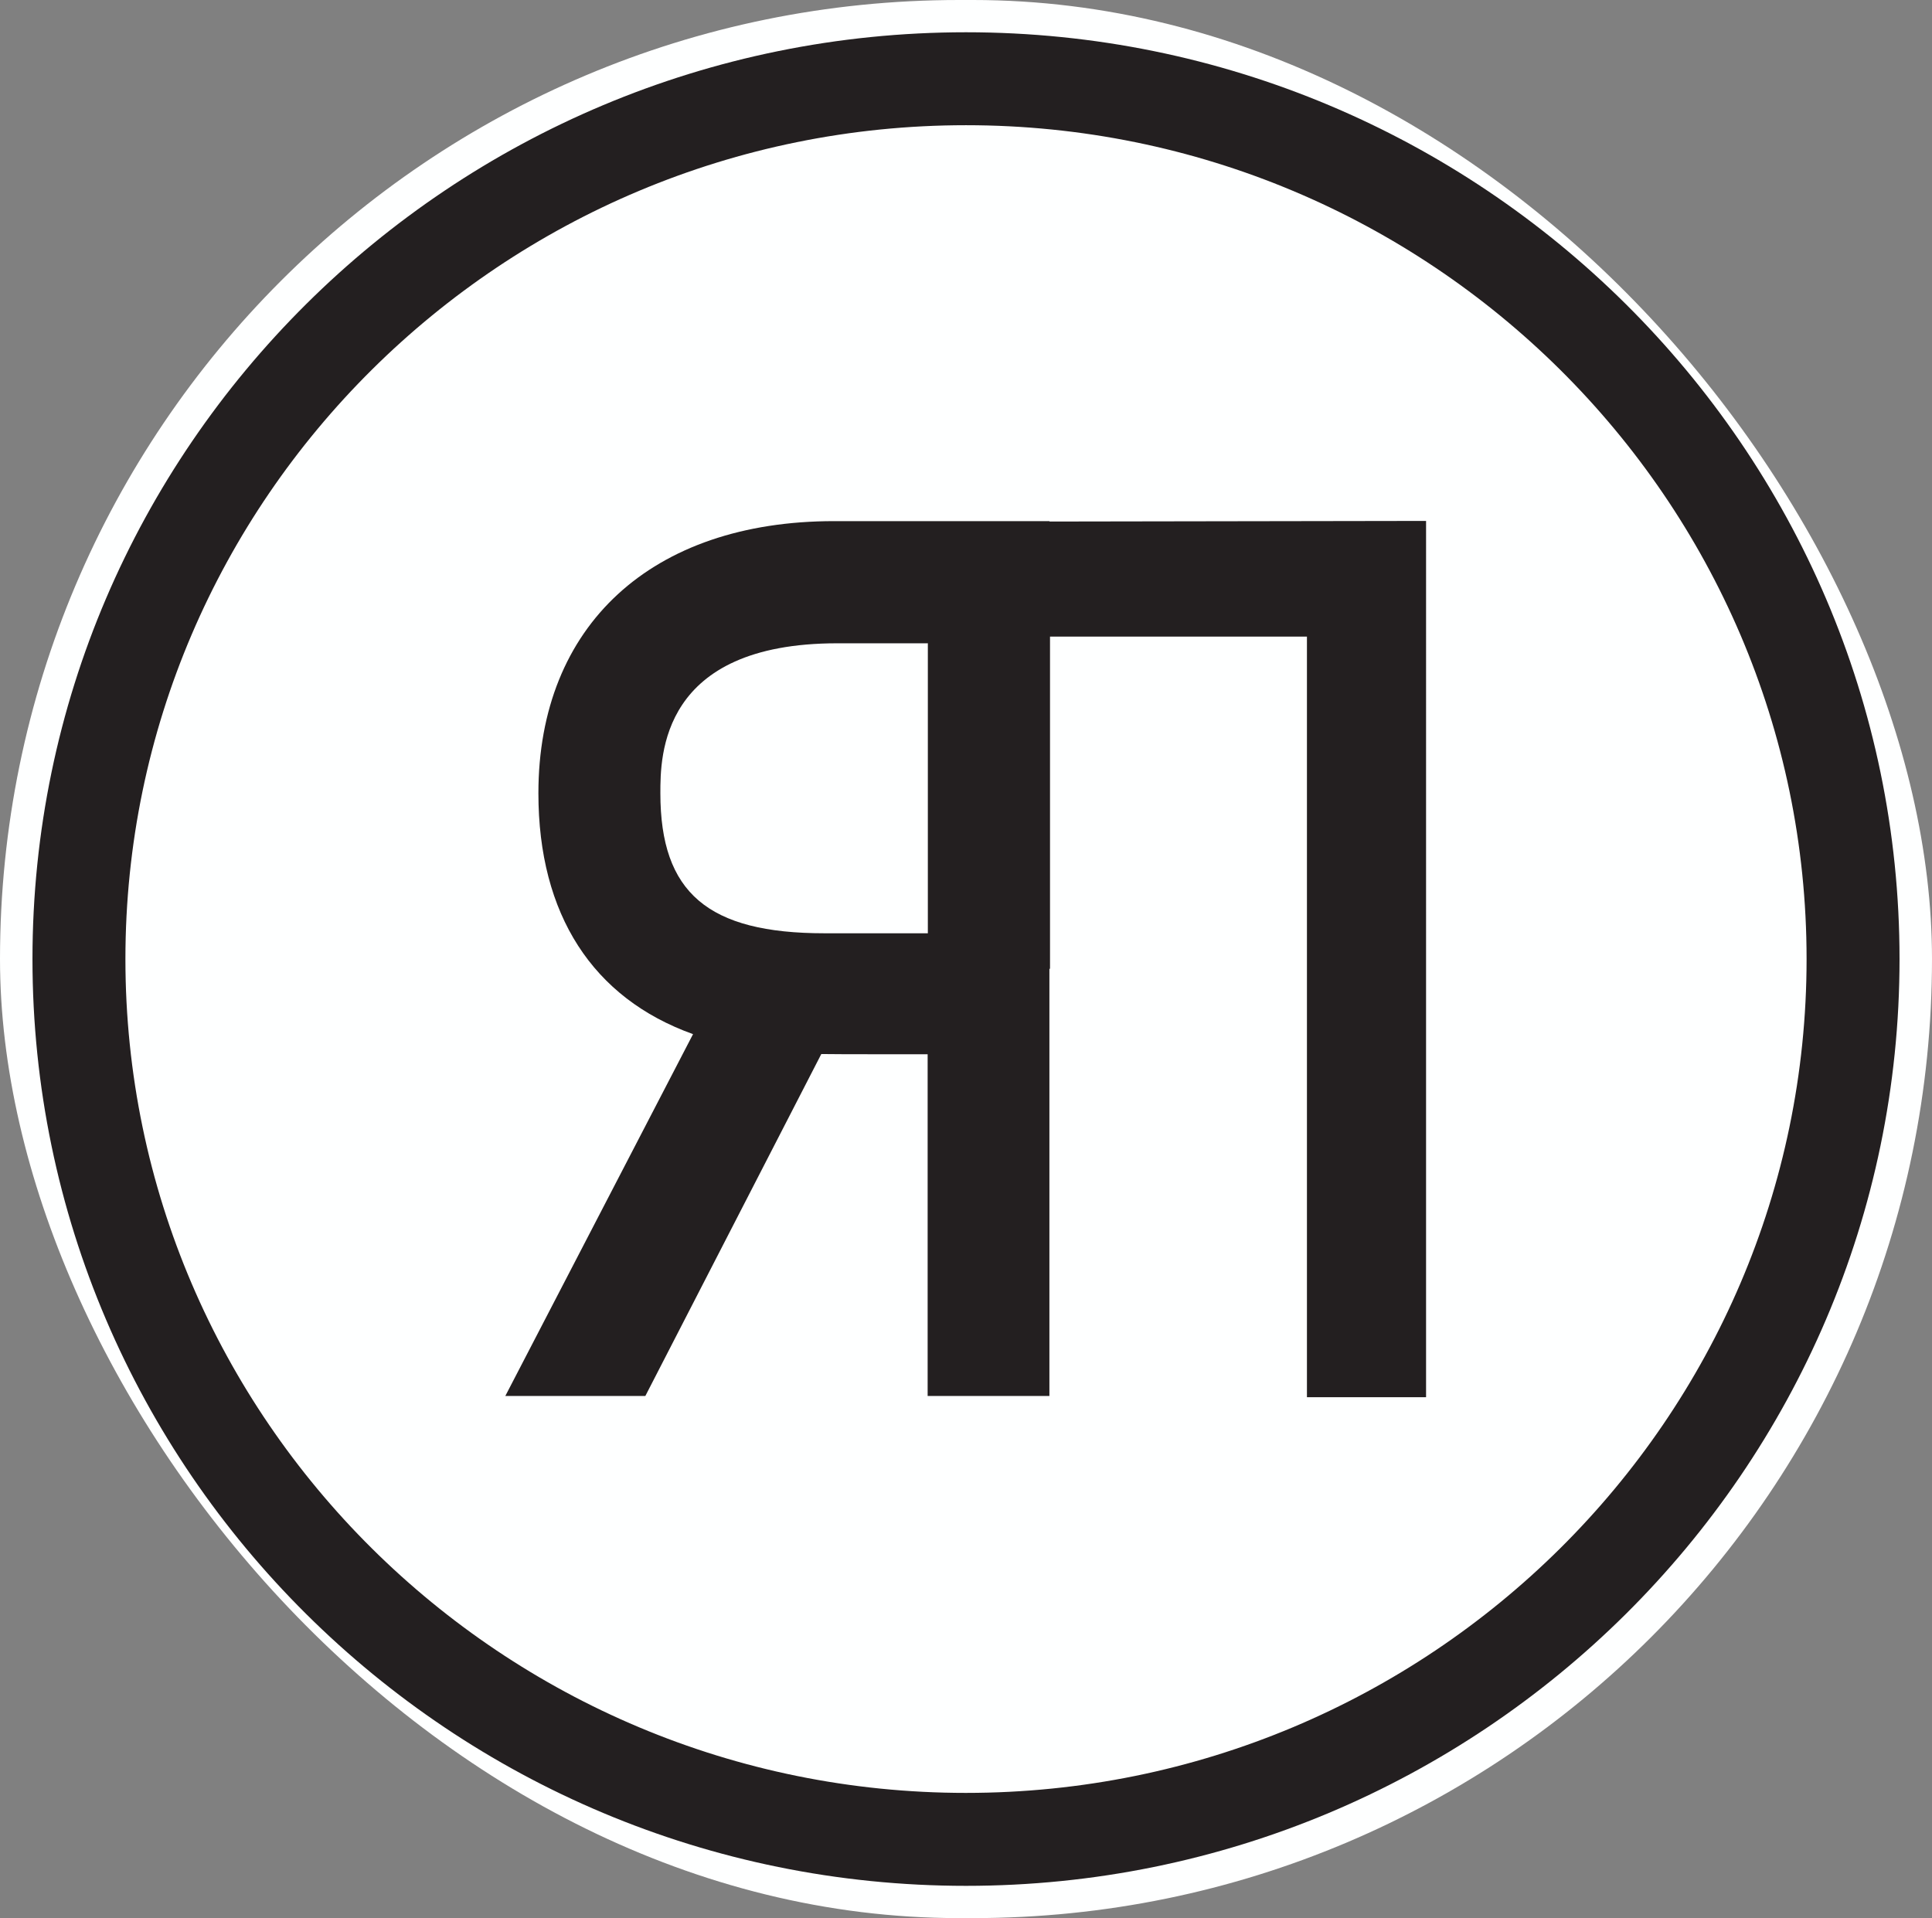
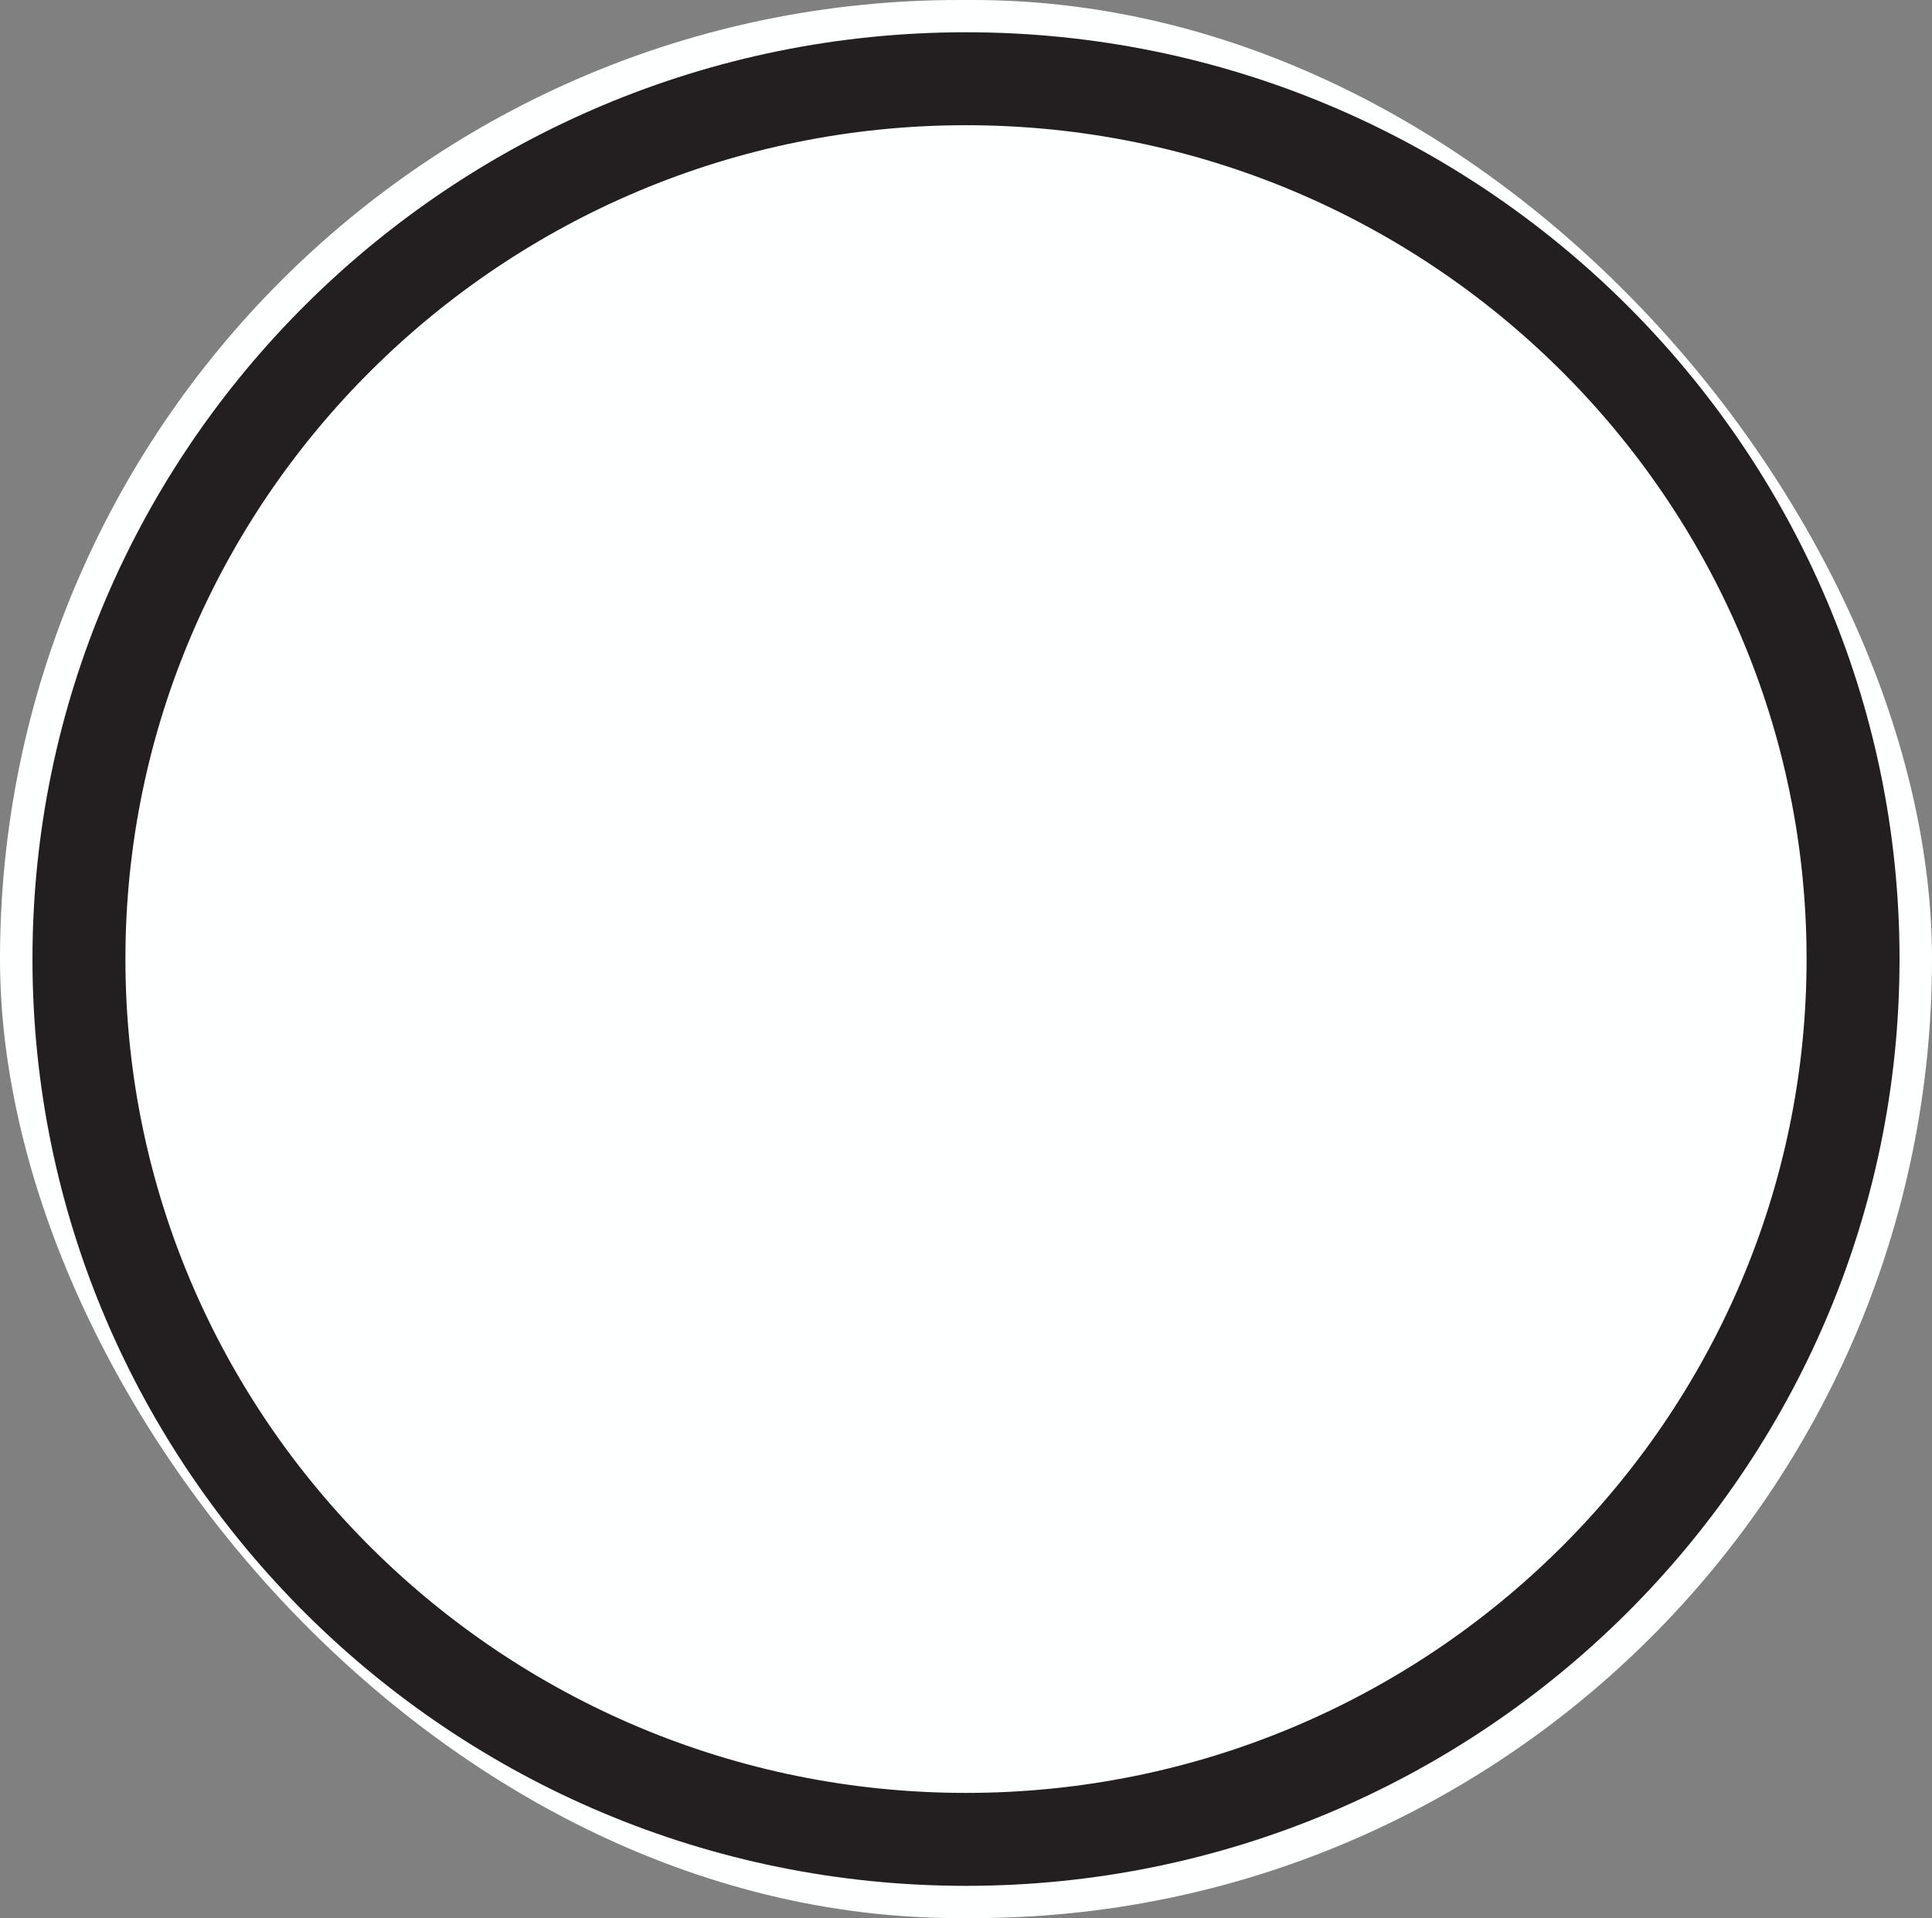
<svg xmlns="http://www.w3.org/2000/svg" id="Layer_2" viewBox="0 0 95.2 94.52">
  <rect x="0" y="0" width="95.2" height="94.52" fill="#808080" stroke="none" />
  <defs>
    <style>      .cls-1 {        fill: #231f20;      }      .cls-2 {        fill: #feffff;      }    </style>
  </defs>
  <g id="Layer_1-2" data-name="Layer_1">
    <rect class="cls-2" x="0" y="0" width="95.2" height="94.52" rx="47.26" ry="47.26" />
    <g>
-       <path class="cls-1" d="M51.72,25.68h-10.62c-8.99,0-14.57,5.14-14.57,13.41,0,5.98,2.68,10.1,7.62,11.87l-9.25,17.83h6.9l8.67-16.85c.73.01,1.57.01,2.31.01h2.93v16.84h6v-21.05h.03v-16.37h12.66v37.48h5.87V25.67s-18.56.03-18.56.03v-.03ZM45.72,31.69v14.3h-5.09c-5.75,0-8.09-2-8.09-6.9,0-1.83,0-7.39,8.72-7.39h4.45Z" />
      <path class="cls-1" d="M47.6,1.59C22.24,1.59,1.6,22.08,1.6,47.26s20.64,45.67,46,45.67,46-20.49,46-45.67S72.96,1.59,47.6,1.59ZM47.6,88.35c-22.84,0-41.42-18.43-41.42-41.09S24.76,6.17,47.6,6.17s41.42,18.43,41.42,41.09-18.58,41.09-41.42,41.09Z" />
    </g>
  </g>
</svg>